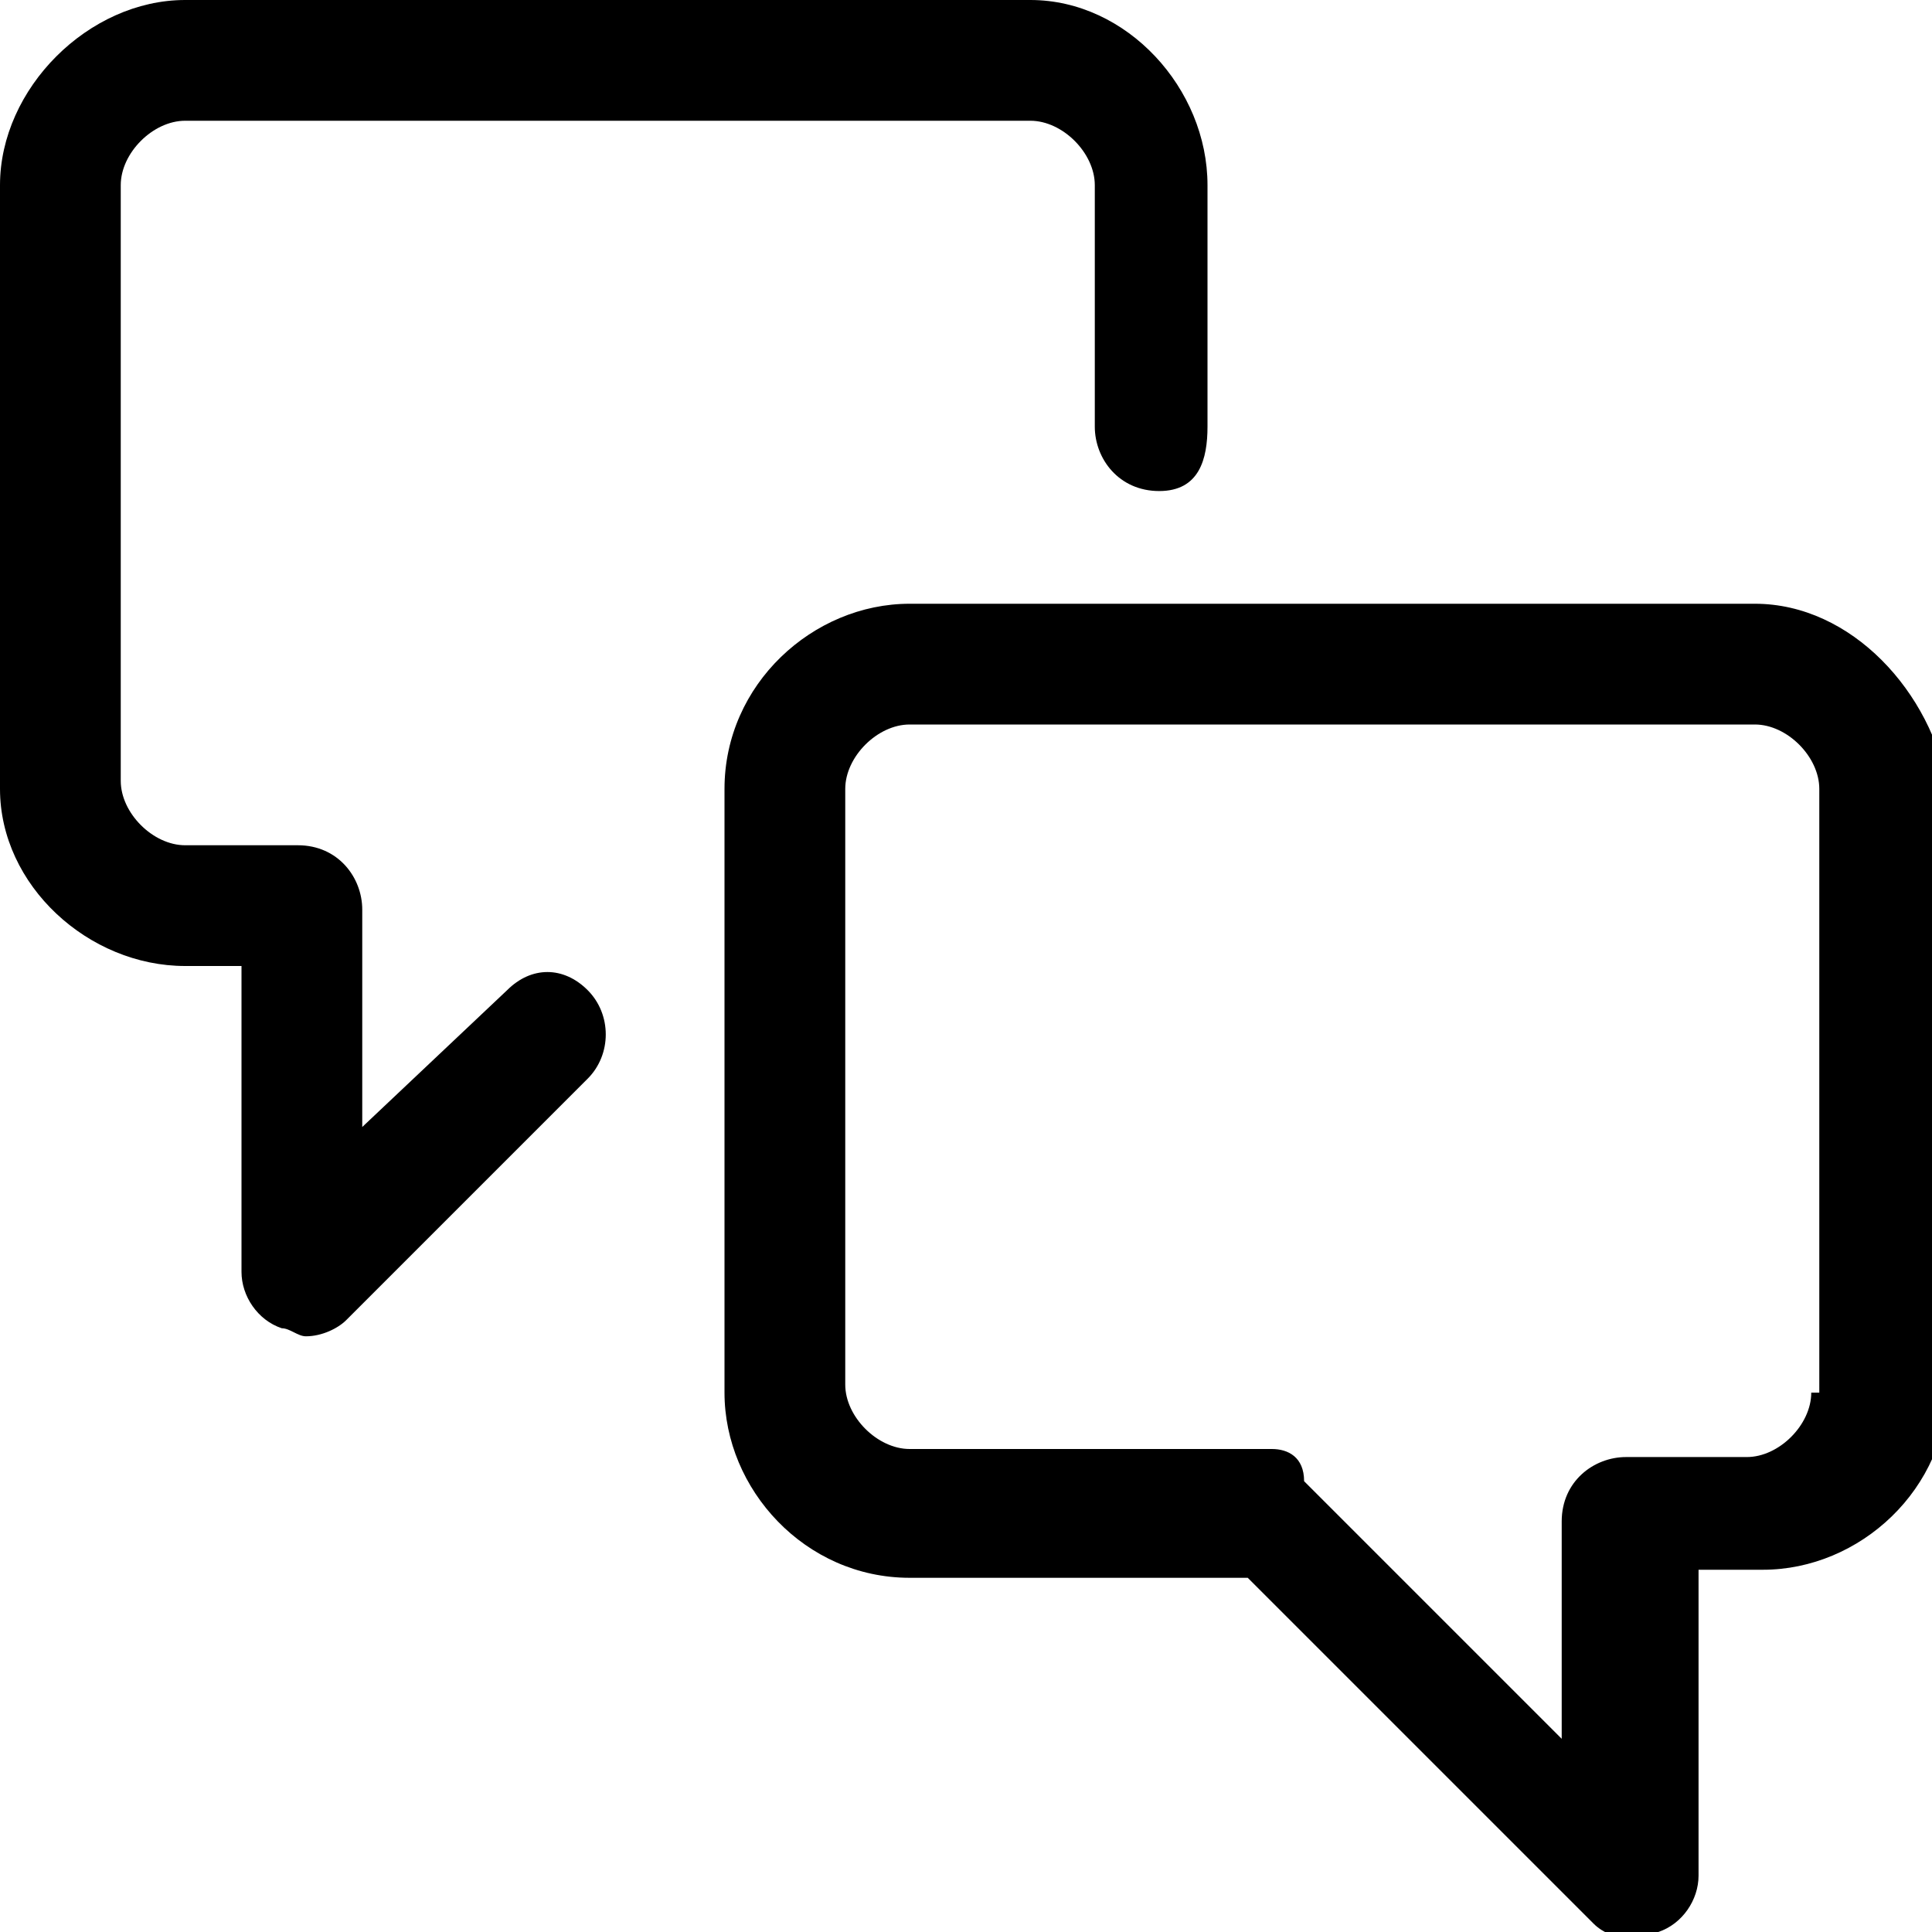
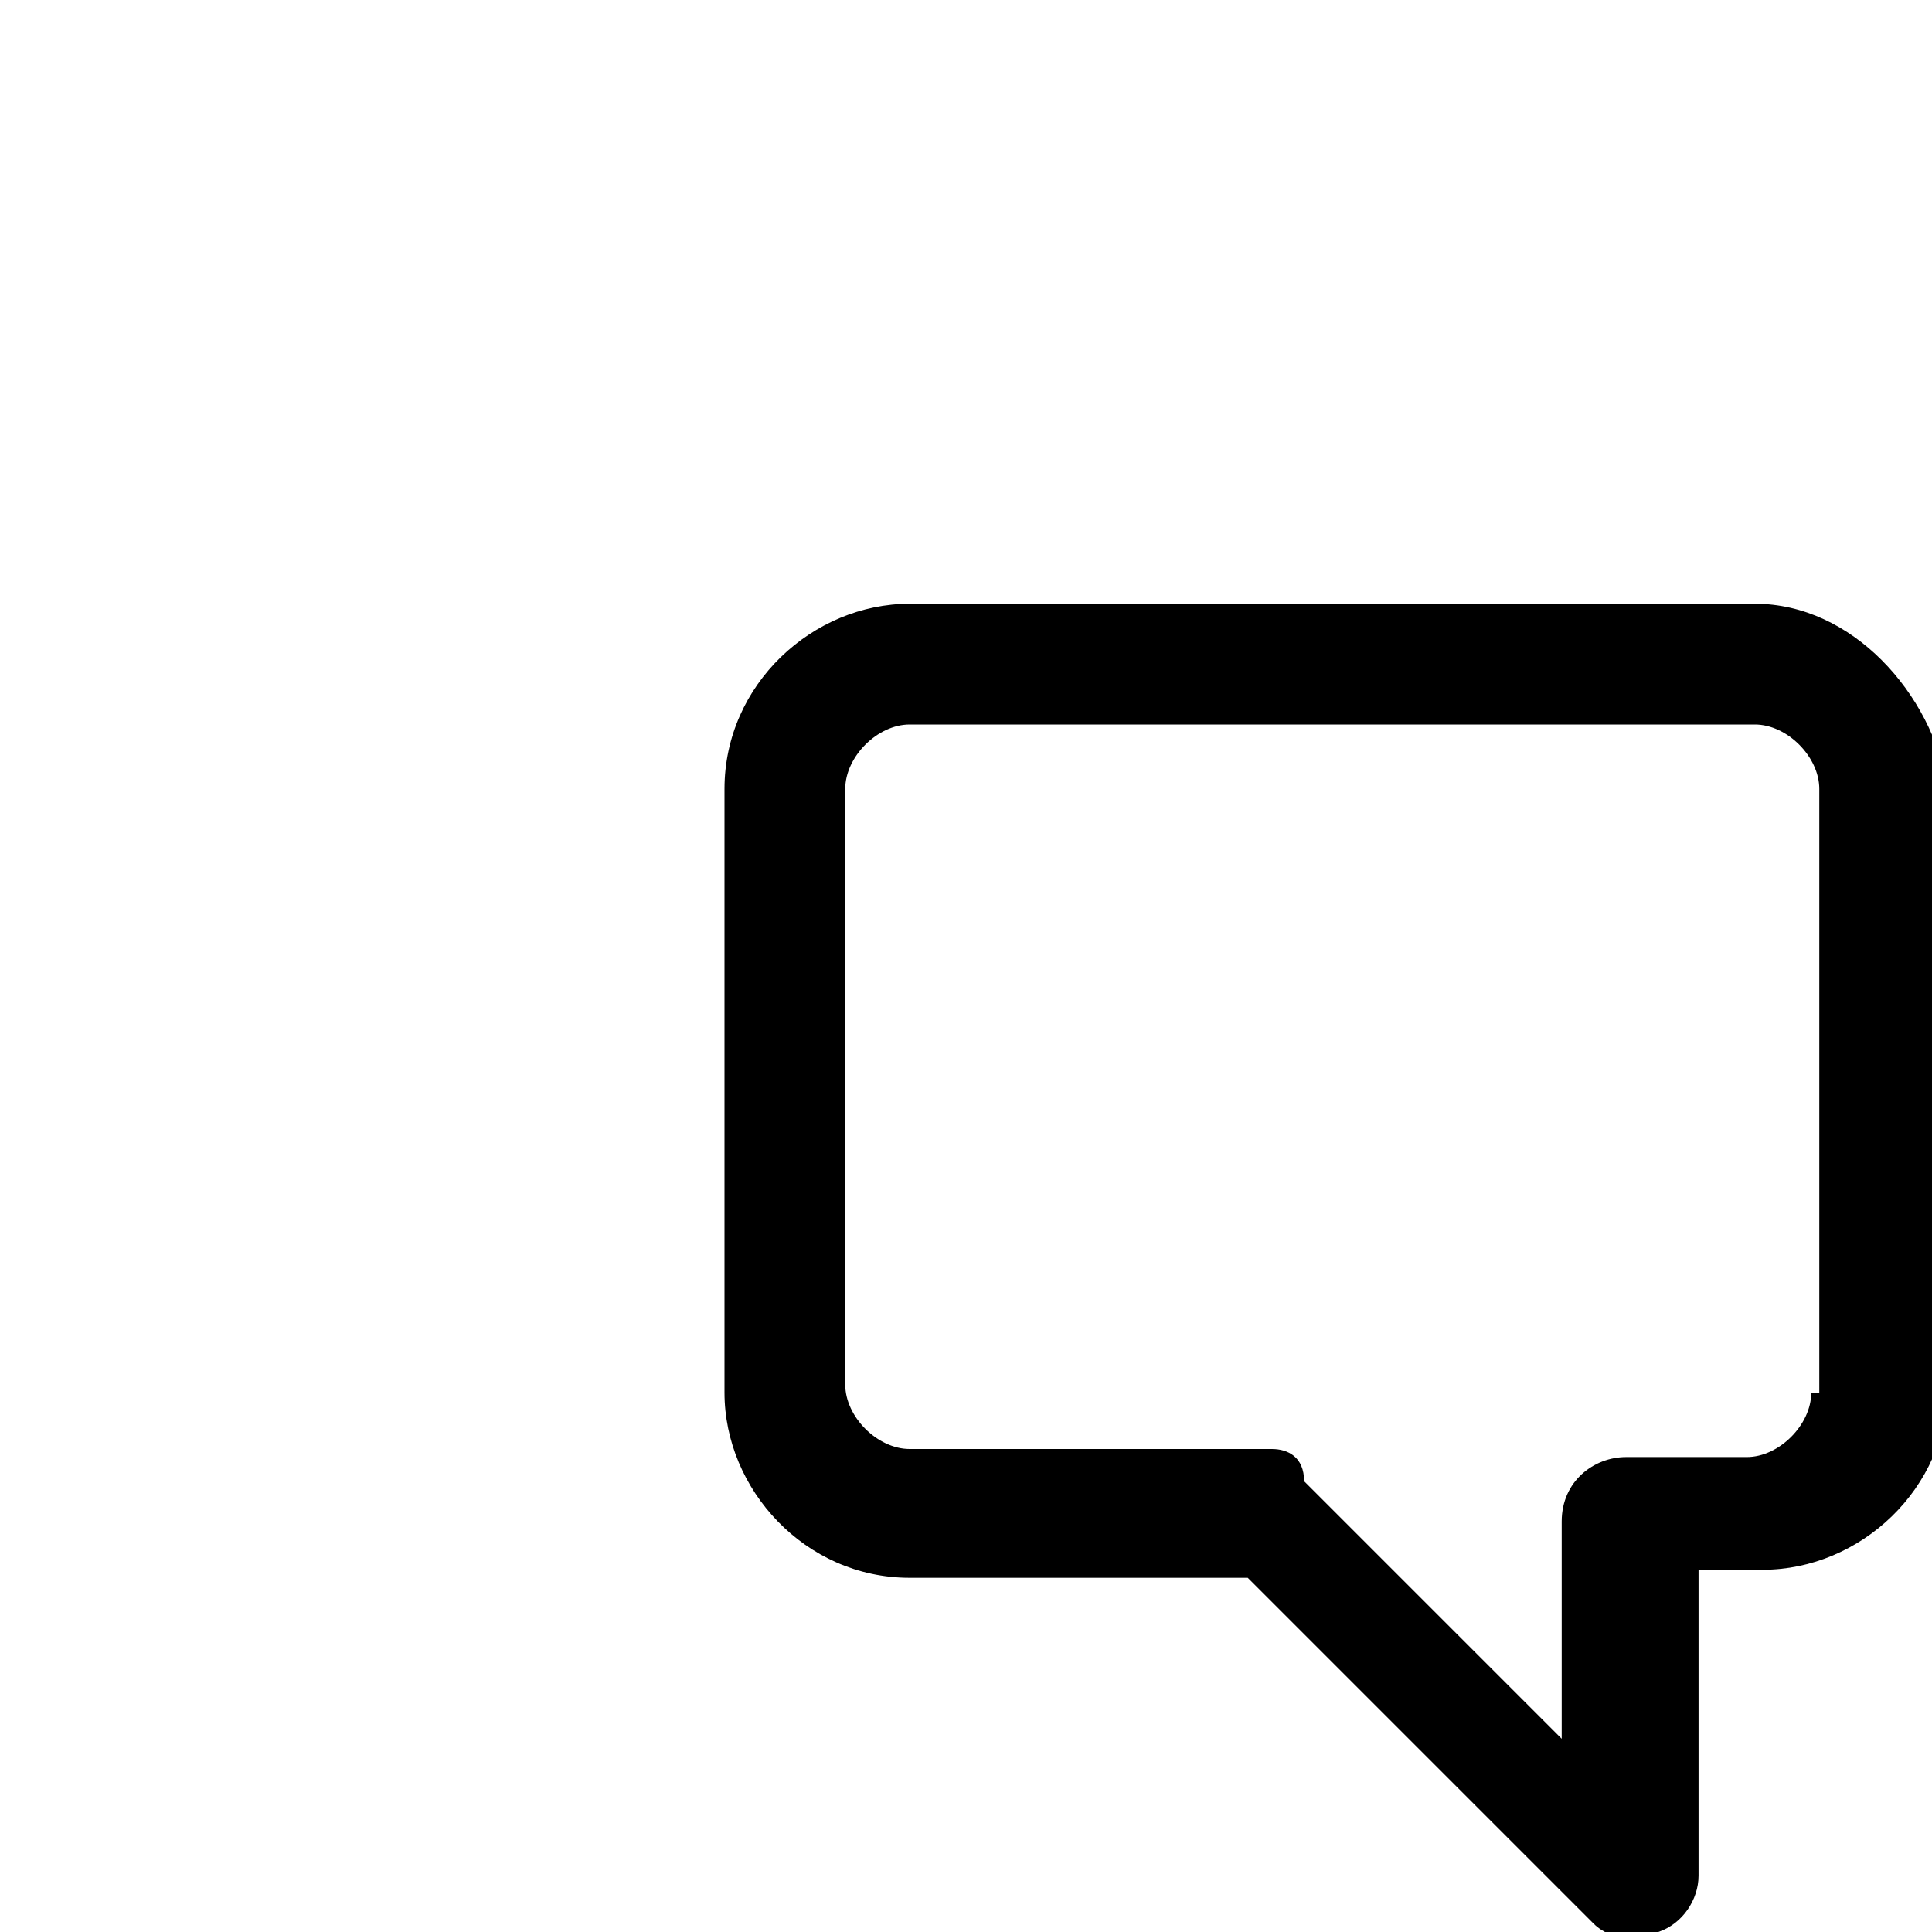
<svg xmlns="http://www.w3.org/2000/svg" version="1.1" id="Layer_1" x="0px" y="0px" viewBox="0 0 24 24" style="enable-background:new 0 0 24 24;" xml:space="preserve">
  <g>
    <path d="M21.8,7.5H11.3c-1.2,0-2.3,1-2.3,2.3v7.5c0,1.2,1,2.3,2.3,2.3h4.2l4.3,4.3c0.1,0.1,0.3,0.2,0.5,0.2c0.1,0,0.2,0,0.3-0.1   c0.3-0.1,0.5-0.4,0.5-0.7v-3.8h0.8c1.2,0,2.3-1,2.3-2.3V9.8C24,8.6,23,7.5,21.8,7.5z M22.5,17.3c0,0.4-0.4,0.8-0.8,0.8h-1.5   c-0.4,0-0.8,0.3-0.8,0.8v2.7l-3.2-3.2C16.2,18.1,16,18,15.8,18h-4.5c-0.4,0-0.8-0.4-0.8-0.8V9.8c0-0.4,0.4-0.8,0.8-0.8h10.5   c0.4,0,0.8,0.4,0.8,0.8V17.3z" />
-     <path d="M6.3,12.3L4.5,14v-2.7c0-0.4-0.3-0.8-0.8-0.8H2.3c-0.4,0-0.8-0.4-0.8-0.8V2.3c0-0.4,0.4-0.8,0.8-0.8h10.5   c0.4,0,0.8,0.4,0.8,0.8v3c0,0.4,0.3,0.8,0.8,0.8S15,5.7,15,5.3v-3C15,1.1,14,0,12.8,0H2.3C1.1,0,0,1.1,0,2.3v7.5   C0,11,1.1,12,2.3,12H3v3.8c0,0.3,0.2,0.6,0.5,0.7c0.1,0,0.2,0.1,0.3,0.1c0.2,0,0.4-0.1,0.5-0.2l3-3c0.3-0.3,0.3-0.8,0-1.1   S6.6,12,6.3,12.3z" />
  </g>
</svg>